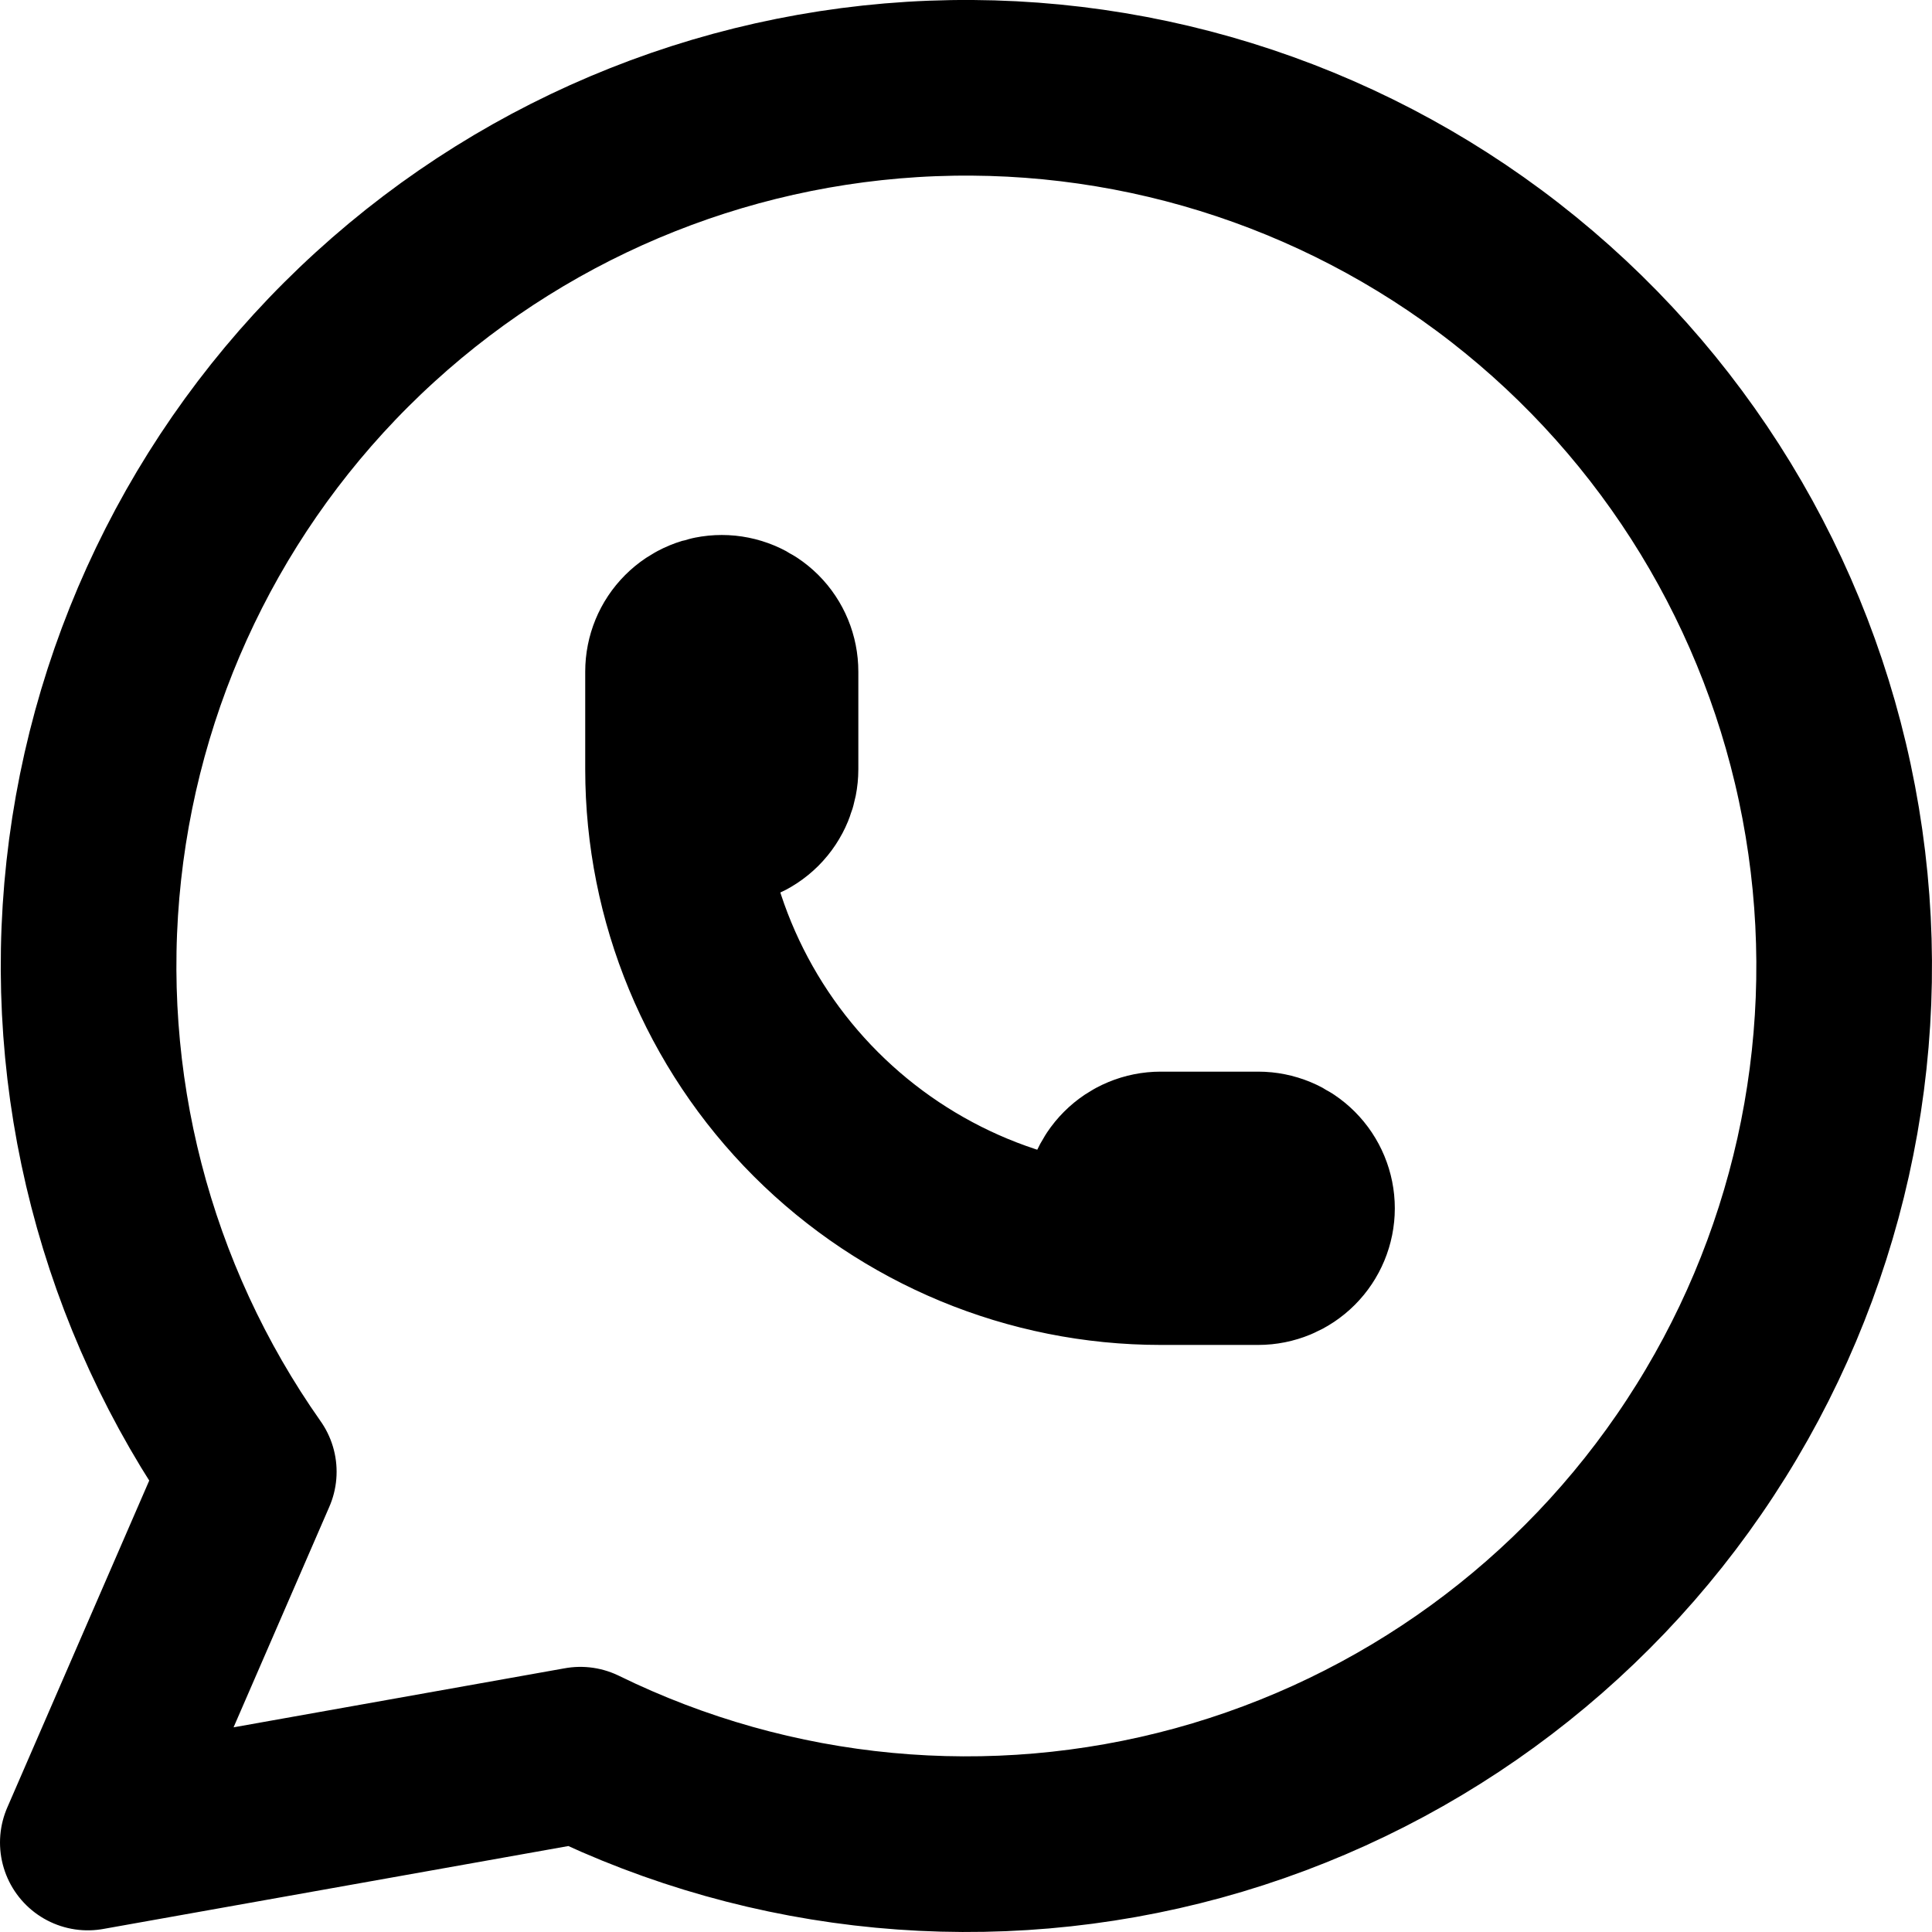
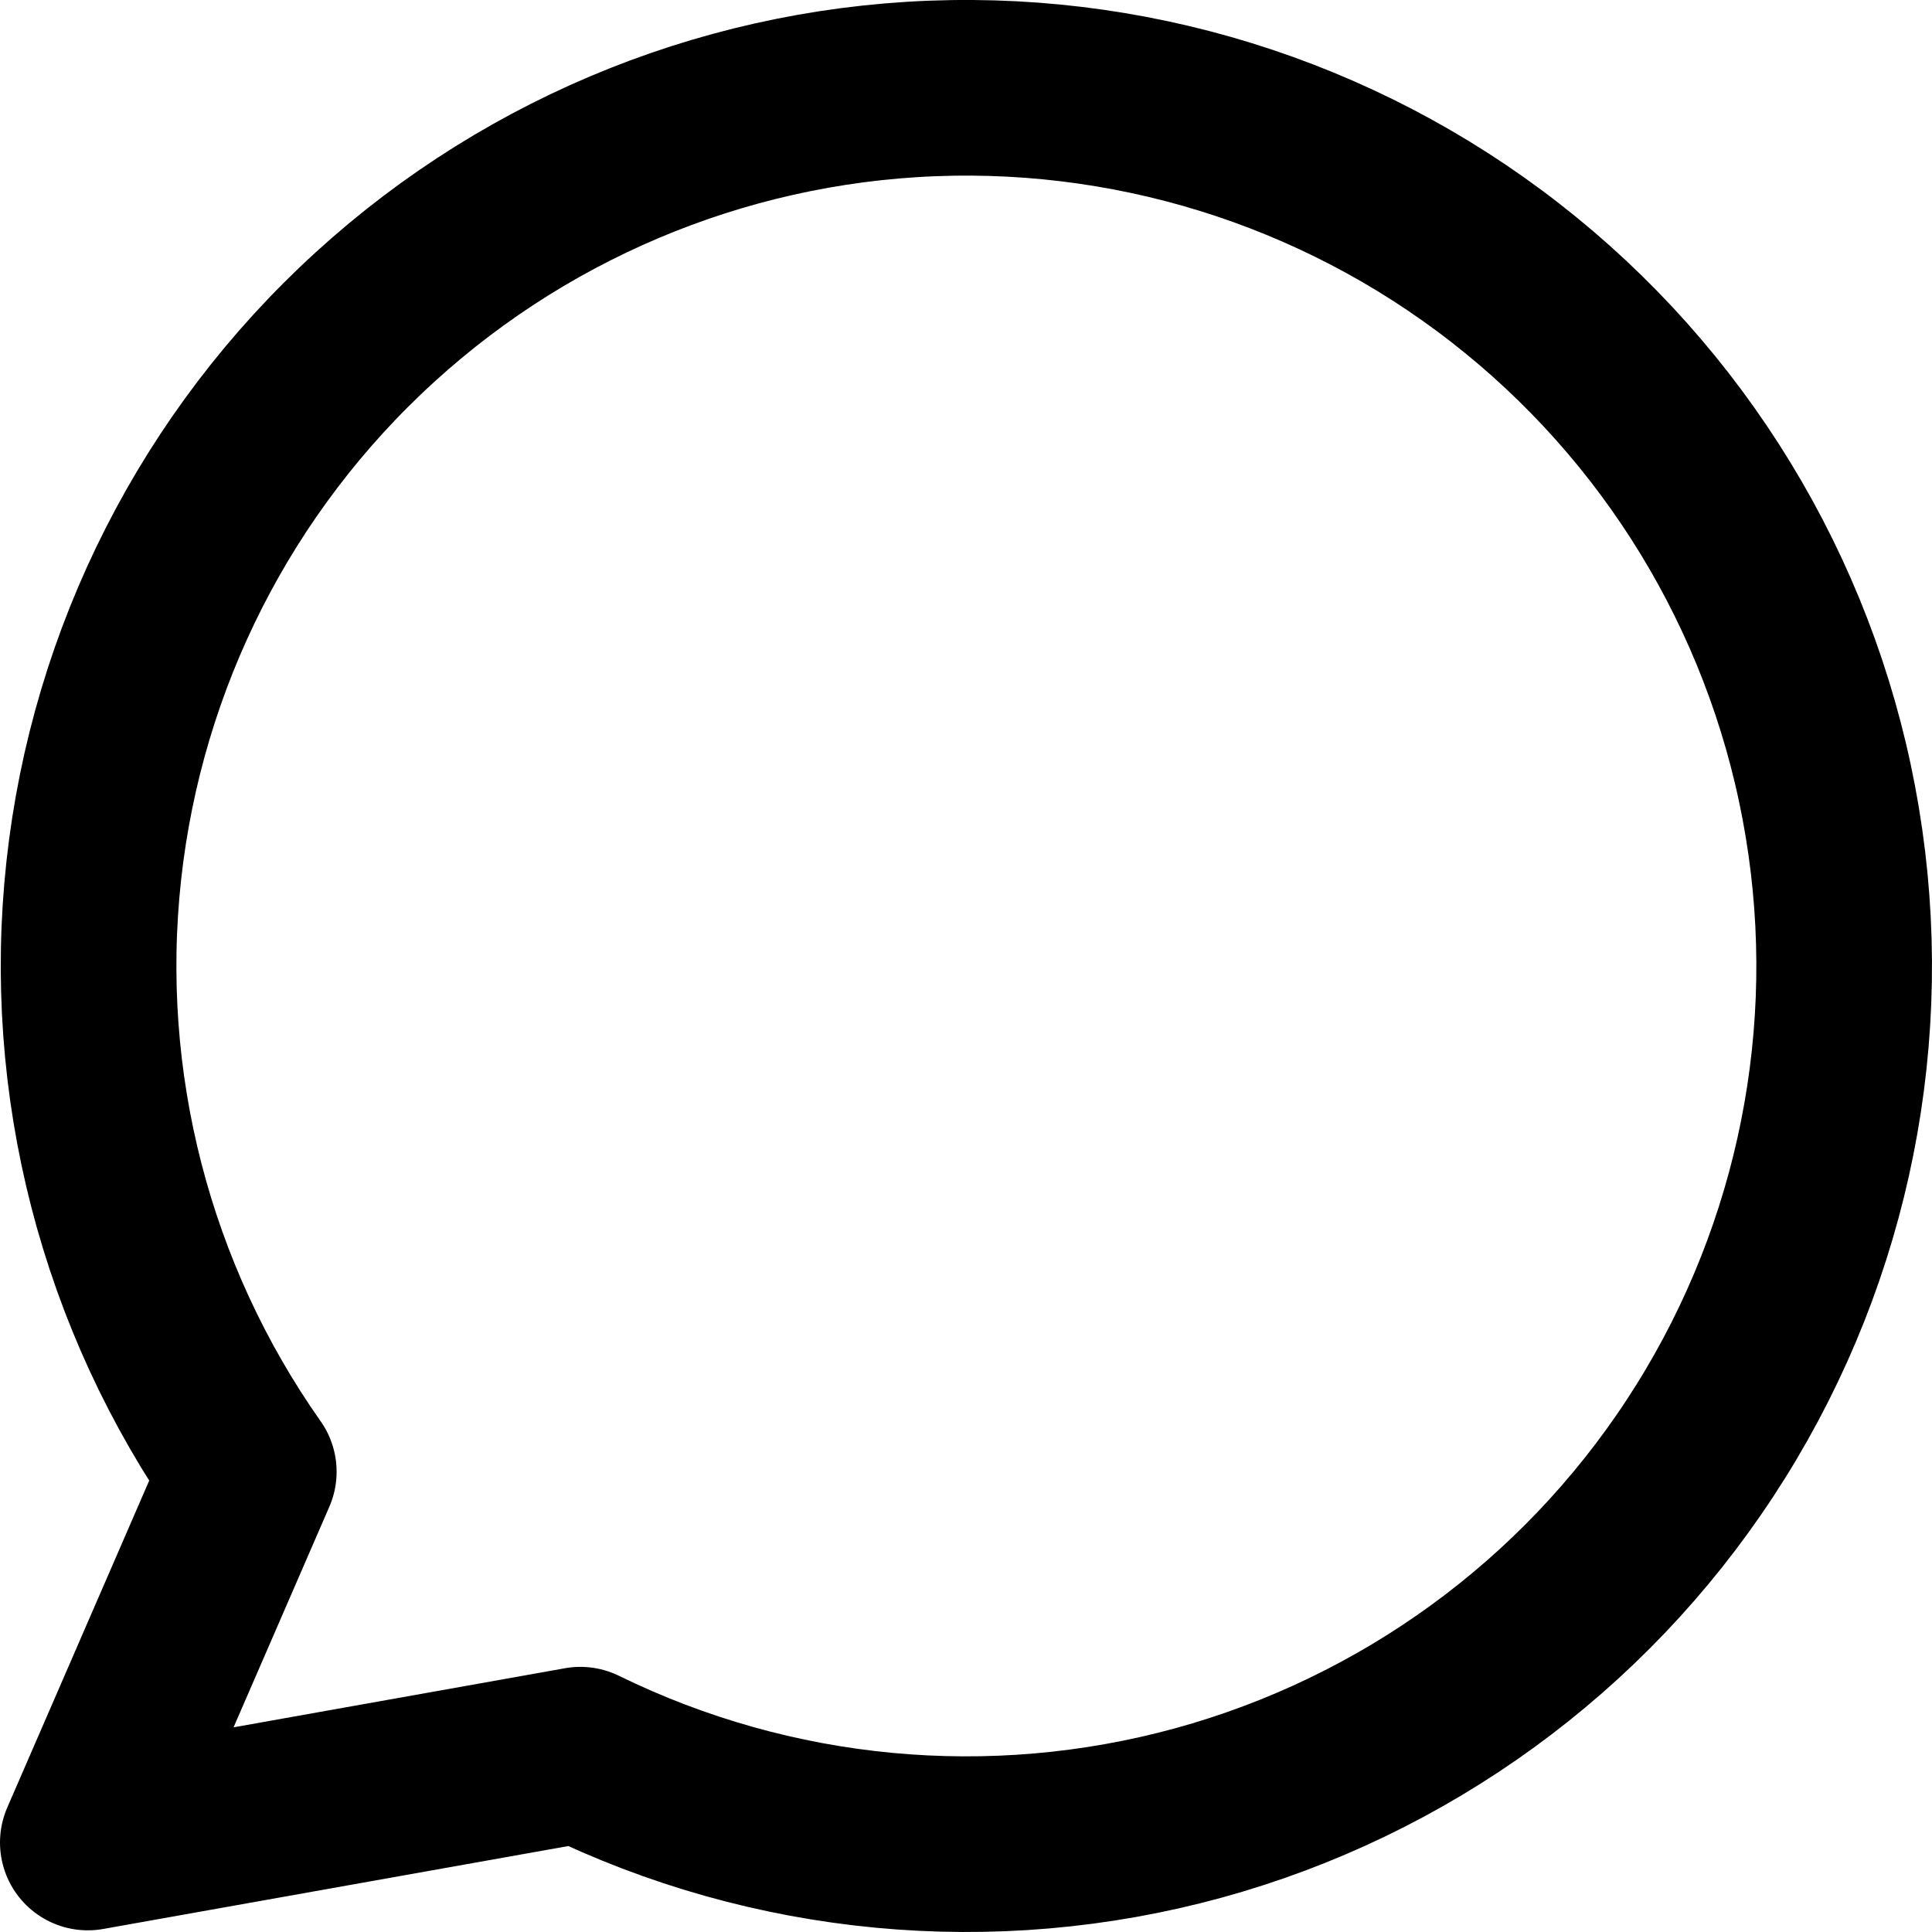
<svg xmlns="http://www.w3.org/2000/svg" width="22" height="22" viewBox="0 0 22 22" fill="none">
  <path d="M1 20.981L2.833 16.759C1.431 14.768 0.803 12.334 1.068 9.912C1.333 7.491 2.471 5.25 4.271 3.61C6.07 1.969 8.405 1.041 10.84 1.001C13.274 0.961 15.639 1.811 17.491 3.392C19.343 4.972 20.555 7.175 20.899 9.586C21.244 11.996 20.697 14.45 19.361 16.486C18.026 18.523 15.993 20.001 13.645 20.645C11.297 21.288 8.795 21.052 6.609 19.981L1 20.981Z" stroke="black" stroke-width="2" stroke-linecap="round" stroke-linejoin="round" />
-   <path d="M7.664 8.759C7.664 8.906 7.722 9.048 7.826 9.152C7.93 9.256 8.072 9.315 8.219 9.315C8.366 9.315 8.507 9.256 8.612 9.152C8.716 9.048 8.774 8.906 8.774 8.759V7.648C8.774 7.5 8.716 7.359 8.612 7.255C8.507 7.151 8.366 7.092 8.219 7.092C8.072 7.092 7.93 7.151 7.826 7.255C7.722 7.359 7.664 7.5 7.664 7.648V8.759ZM7.664 8.759C7.664 10.232 8.249 11.646 9.29 12.687C10.332 13.729 11.744 14.315 13.217 14.315M13.217 14.315H14.327C14.475 14.315 14.616 14.256 14.72 14.152C14.824 14.048 14.883 13.906 14.883 13.759C14.883 13.612 14.824 13.47 14.72 13.366C14.616 13.262 14.475 13.203 14.327 13.203H13.217C13.069 13.203 12.928 13.262 12.824 13.366C12.72 13.47 12.661 13.612 12.661 13.759C12.661 13.906 12.72 14.048 12.824 14.152C12.928 14.256 13.069 14.315 13.217 14.315Z" stroke="black" stroke-width="2" stroke-linecap="round" stroke-linejoin="round" />
</svg>